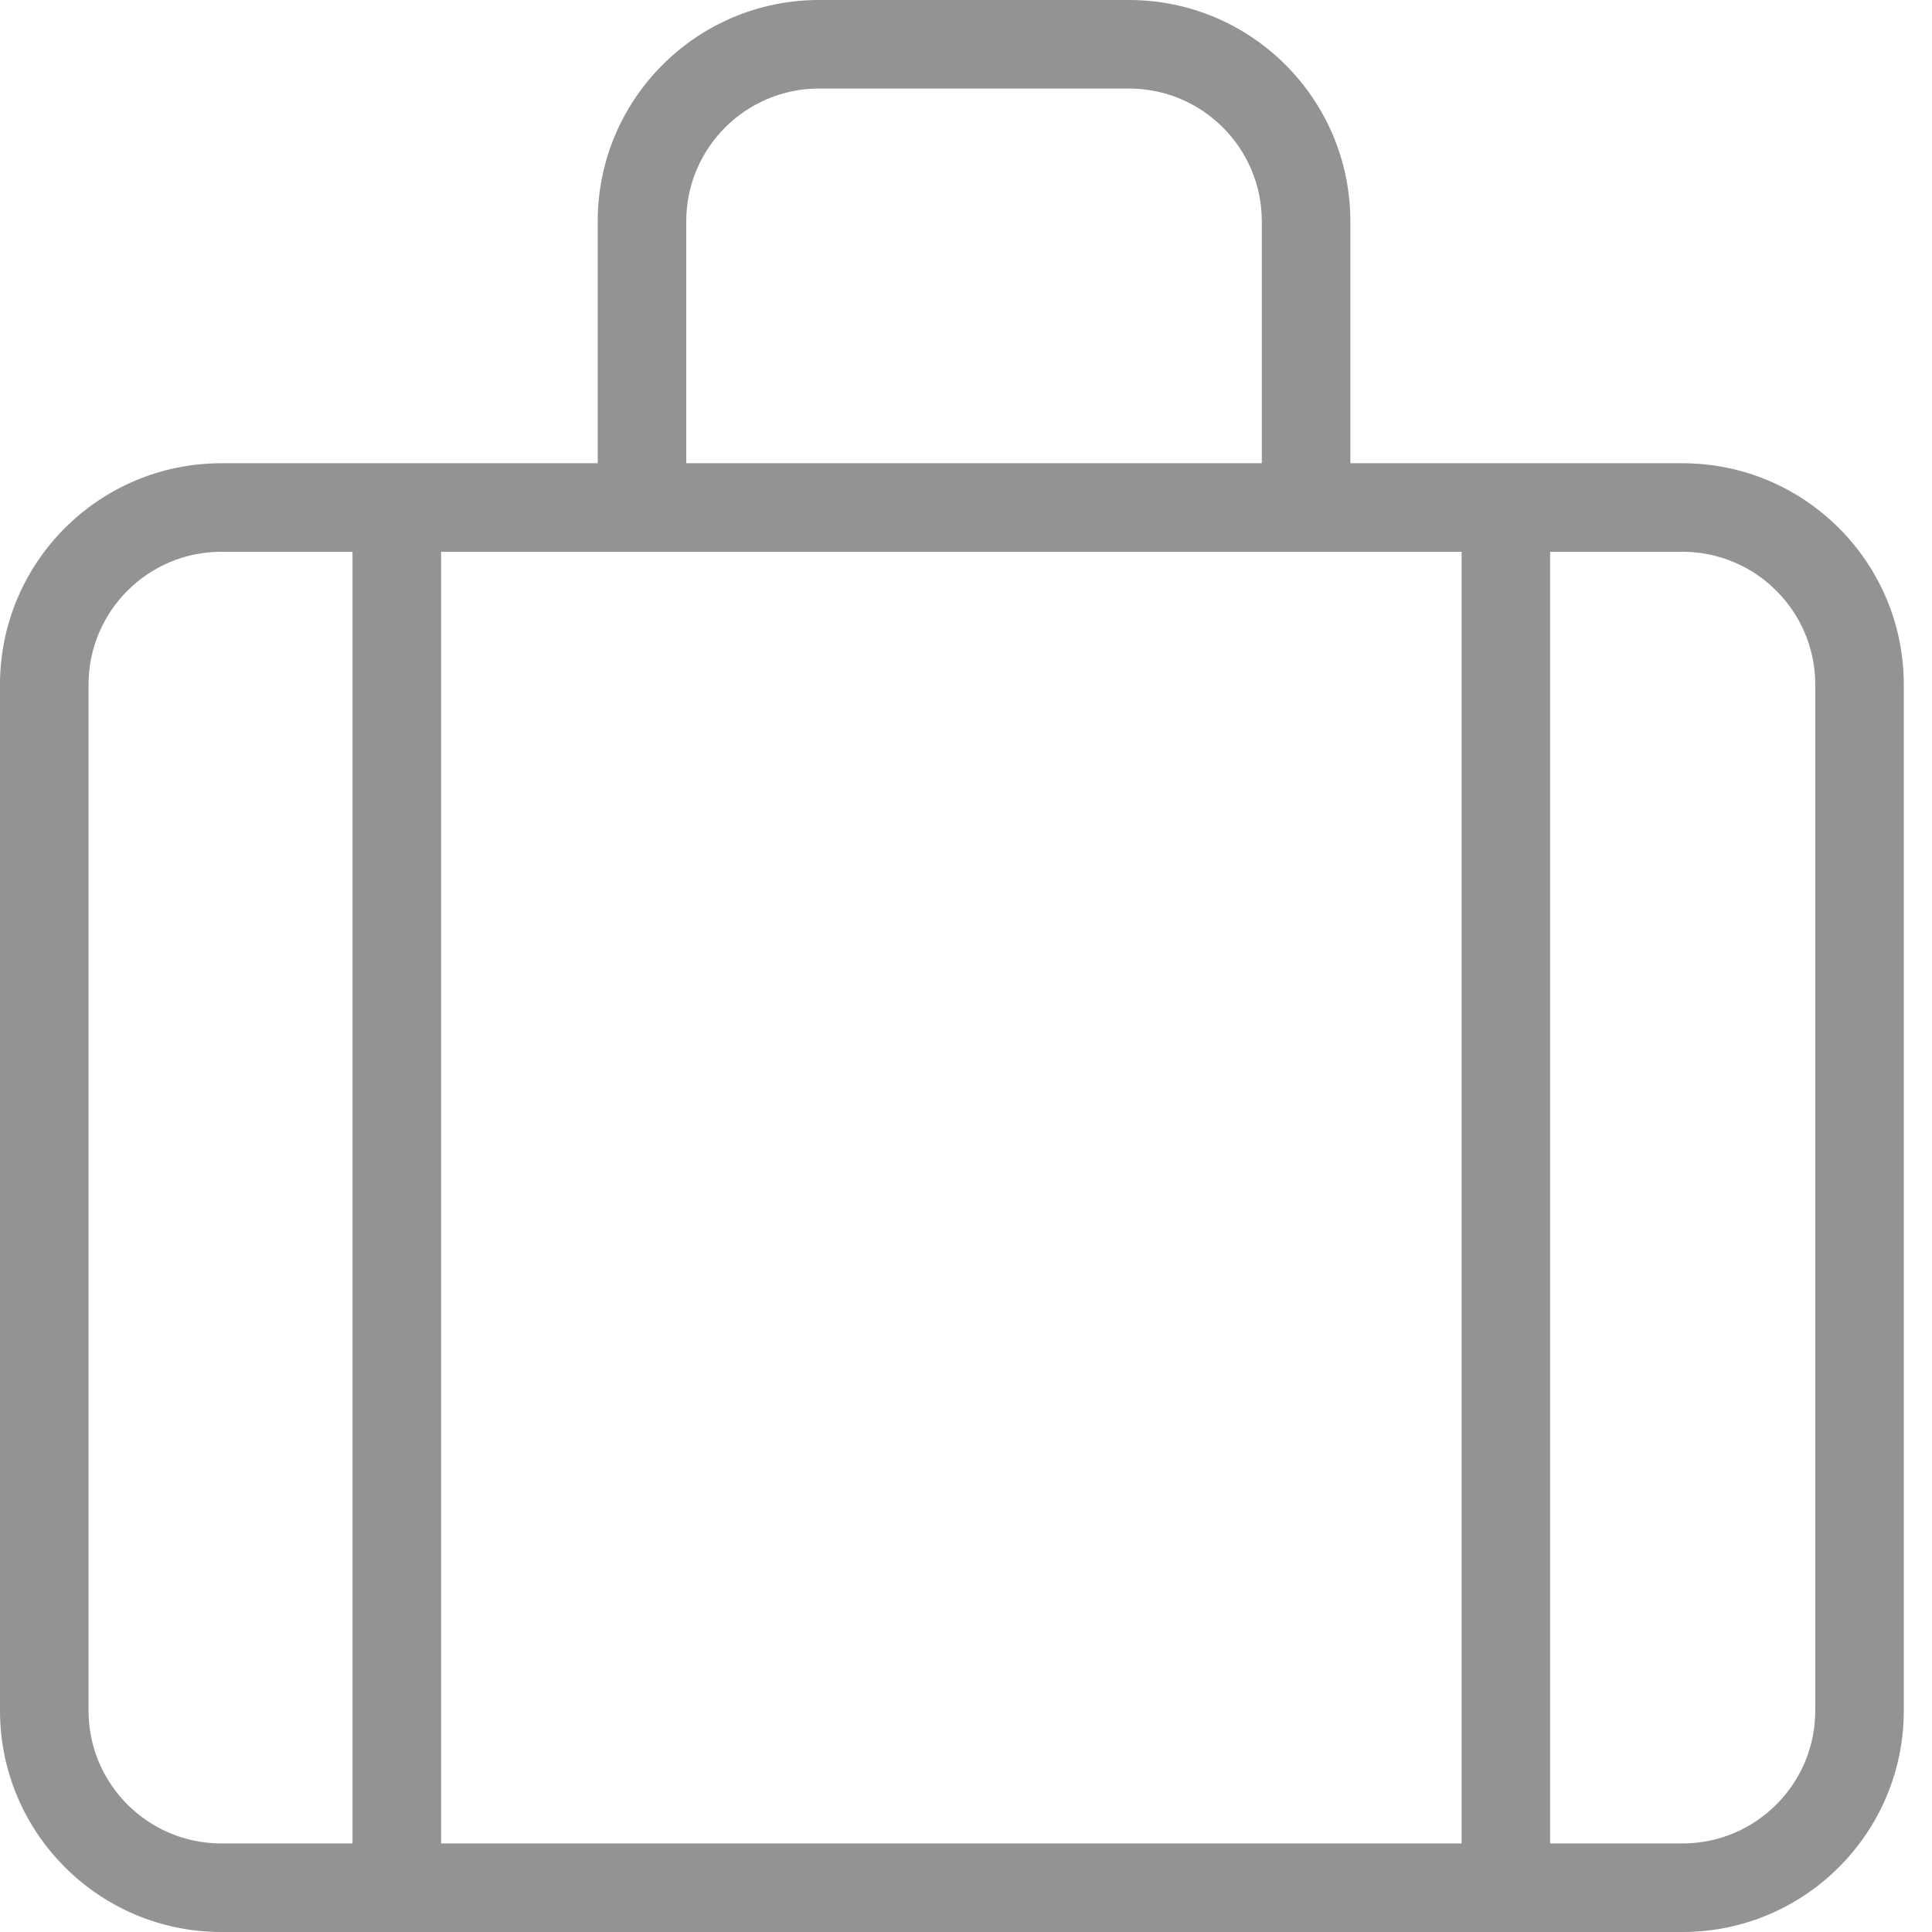
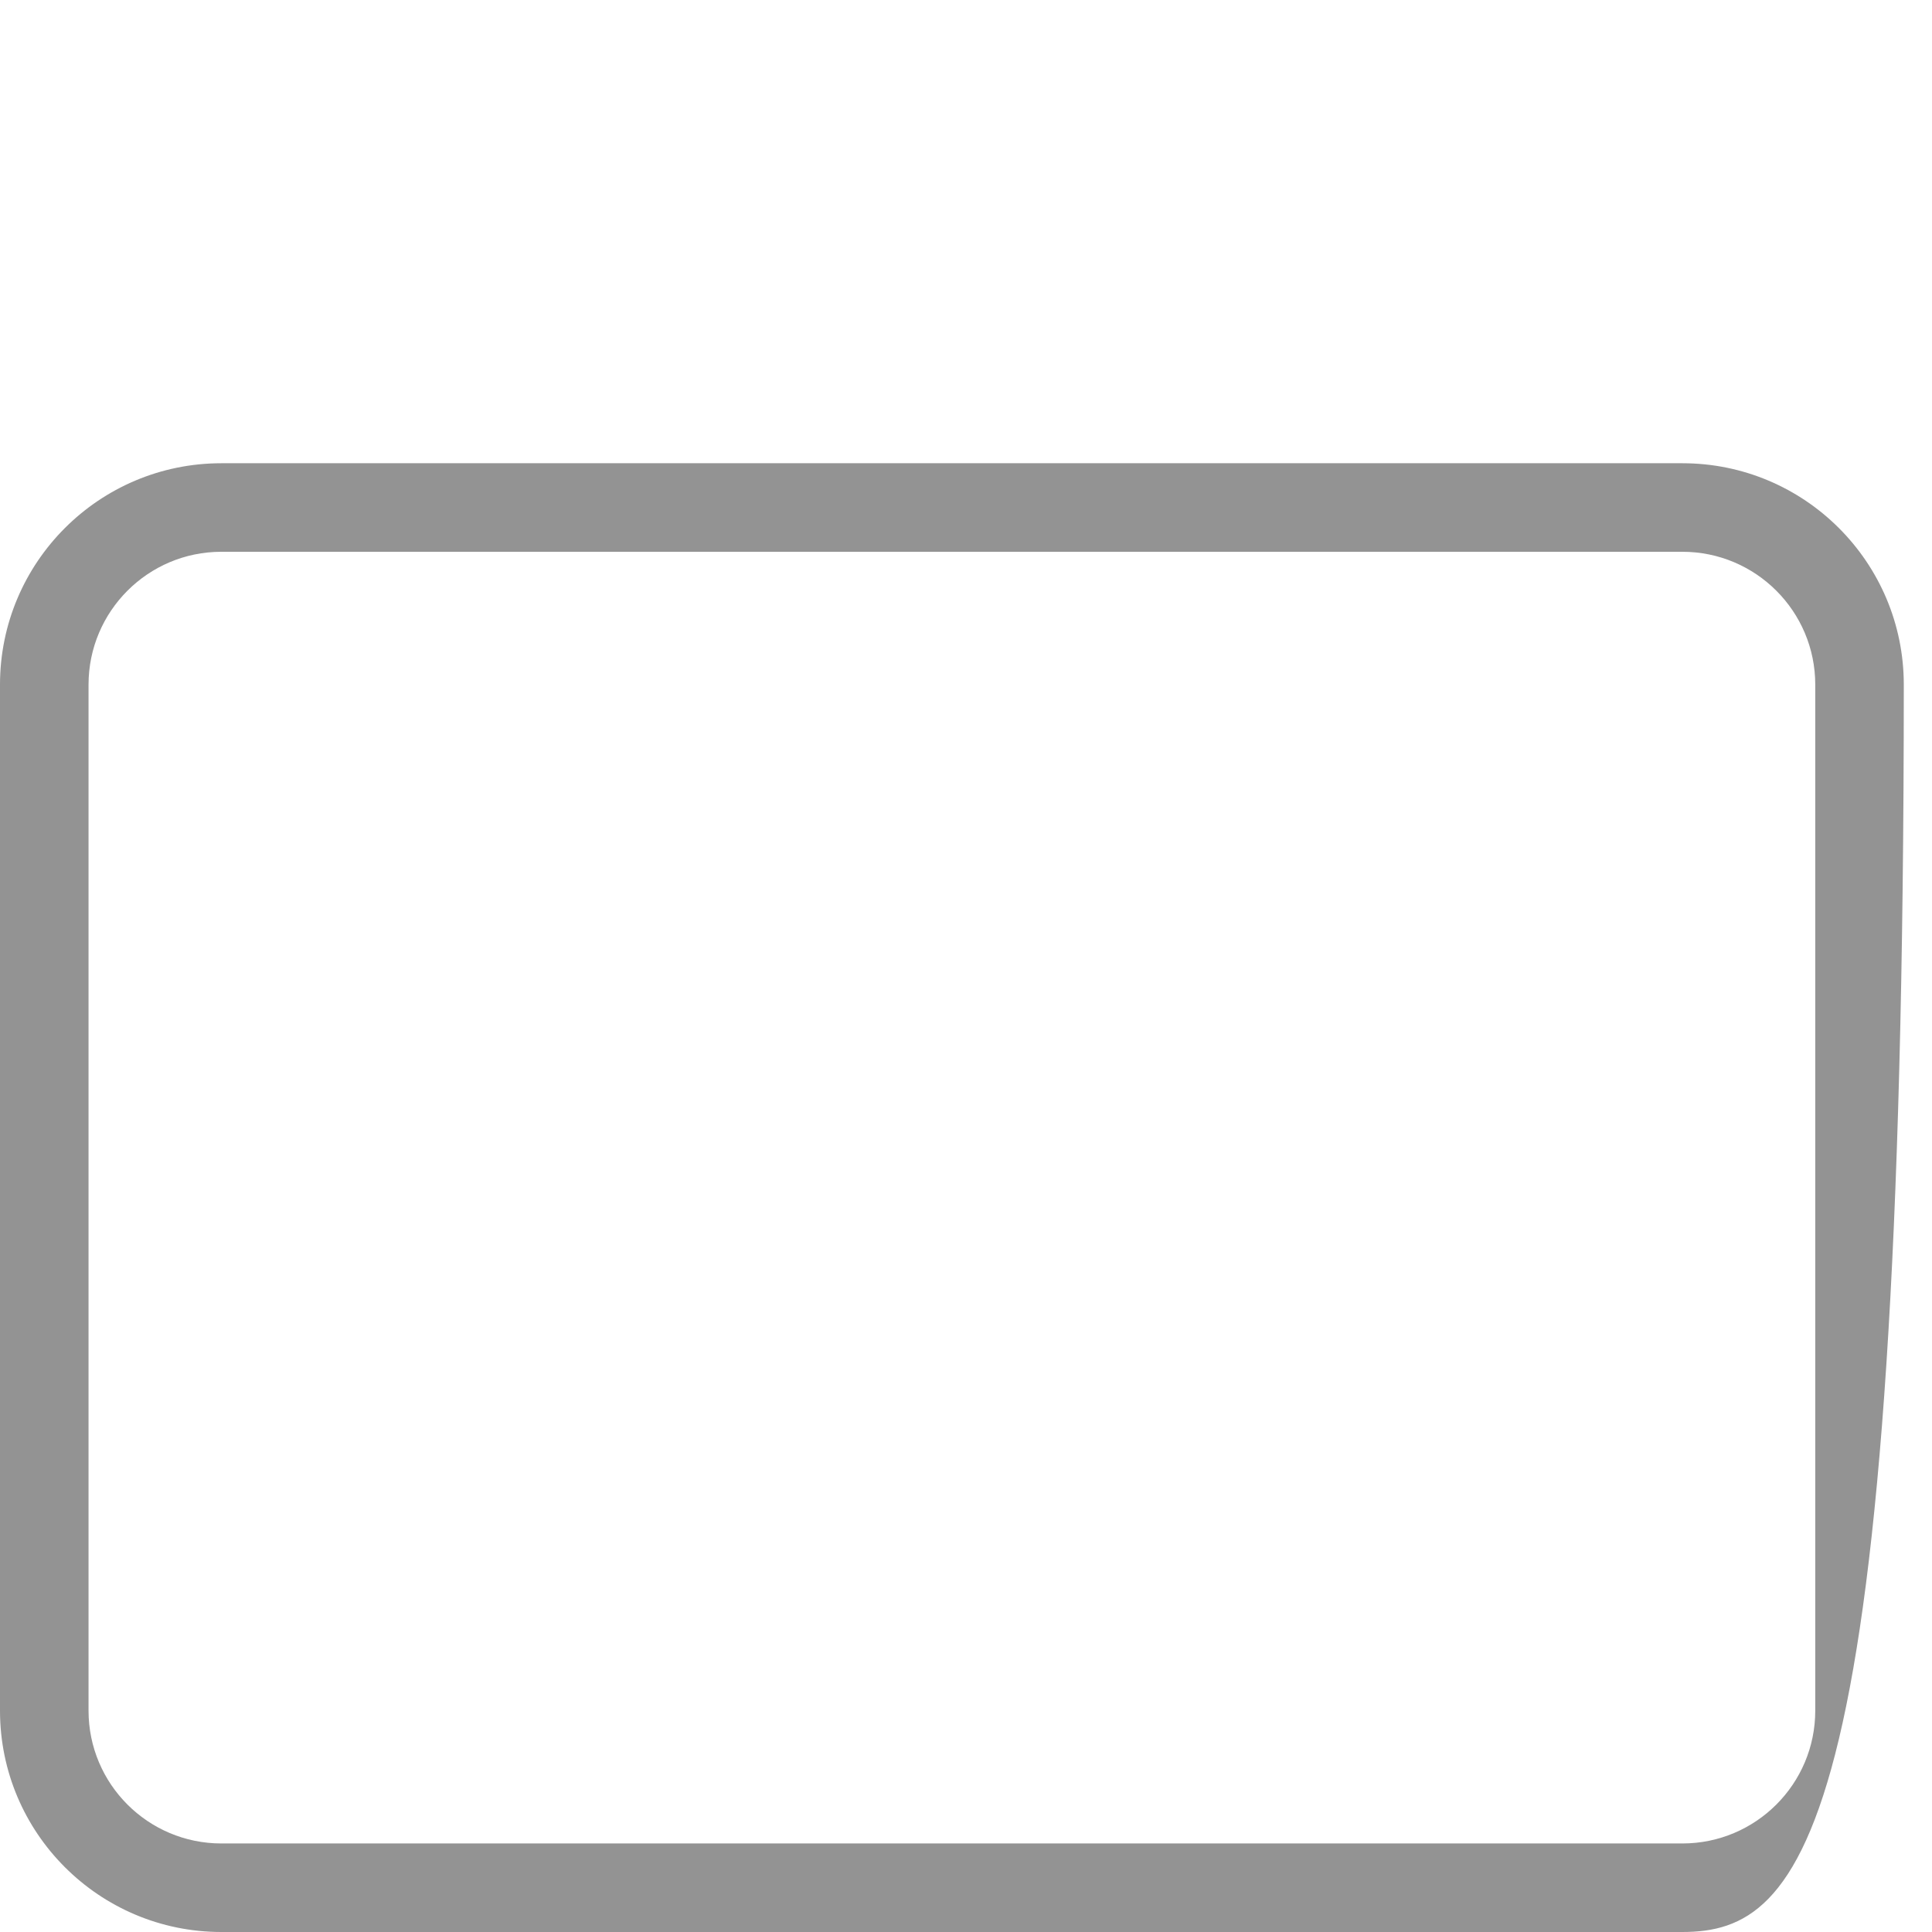
<svg xmlns="http://www.w3.org/2000/svg" width="35" height="35" viewBox="0 0 35 35" fill="none">
-   <path d="M30.478 33.396C31.807 33.396 32.885 32.319 32.885 30.99V12.403C32.885 11.074 31.807 9.996 30.478 9.996H4.01C2.682 9.996 1.604 11.074 1.604 12.403V30.99C1.604 32.319 2.682 33.396 4.01 33.396H30.478ZM30.478 35H4.01C1.796 35 0 33.204 0 30.99V12.403C0 10.188 1.796 8.392 4.01 8.392H30.478C32.693 8.392 34.489 10.188 34.489 12.403V30.99C34.489 33.204 32.693 35 30.478 35Z" fill="#939393" />
-   <path d="M6.386 9.243V33.624C6.386 34.067 6.746 34.426 7.188 34.426C7.631 34.426 7.991 34.067 7.991 33.624V9.243C7.991 8.8 7.631 8.441 7.188 8.441C6.746 8.441 6.386 8.8 6.386 9.243ZM26.478 9.631V34.012C26.478 34.455 26.837 34.814 27.28 34.814C27.723 34.814 28.082 34.455 28.082 34.012V9.631C28.082 9.188 27.723 8.829 27.28 8.829C26.837 8.829 26.478 9.188 26.478 9.631ZM12.432 8.823V4.01C12.432 2.682 13.509 1.604 14.838 1.604H20.453C21.781 1.604 22.859 2.682 22.859 4.01V8.823C22.859 9.266 23.218 9.625 23.661 9.625C24.104 9.625 24.463 9.266 24.463 8.823V4.01C24.463 1.796 22.667 0 20.453 0H14.838C12.623 0 10.828 1.796 10.828 4.01V8.823C10.828 9.266 11.187 9.625 11.63 9.625C12.073 9.625 12.432 9.266 12.432 8.823Z" fill="#939393" />
+   <path d="M30.478 33.396C31.807 33.396 32.885 32.319 32.885 30.99V12.403C32.885 11.074 31.807 9.996 30.478 9.996H4.01C2.682 9.996 1.604 11.074 1.604 12.403V30.99C1.604 32.319 2.682 33.396 4.01 33.396H30.478ZM30.478 35H4.01C1.796 35 0 33.204 0 30.99V12.403C0 10.188 1.796 8.392 4.01 8.392H30.478C32.693 8.392 34.489 10.188 34.489 12.403C34.489 33.204 32.693 35 30.478 35Z" fill="#939393" />
</svg>